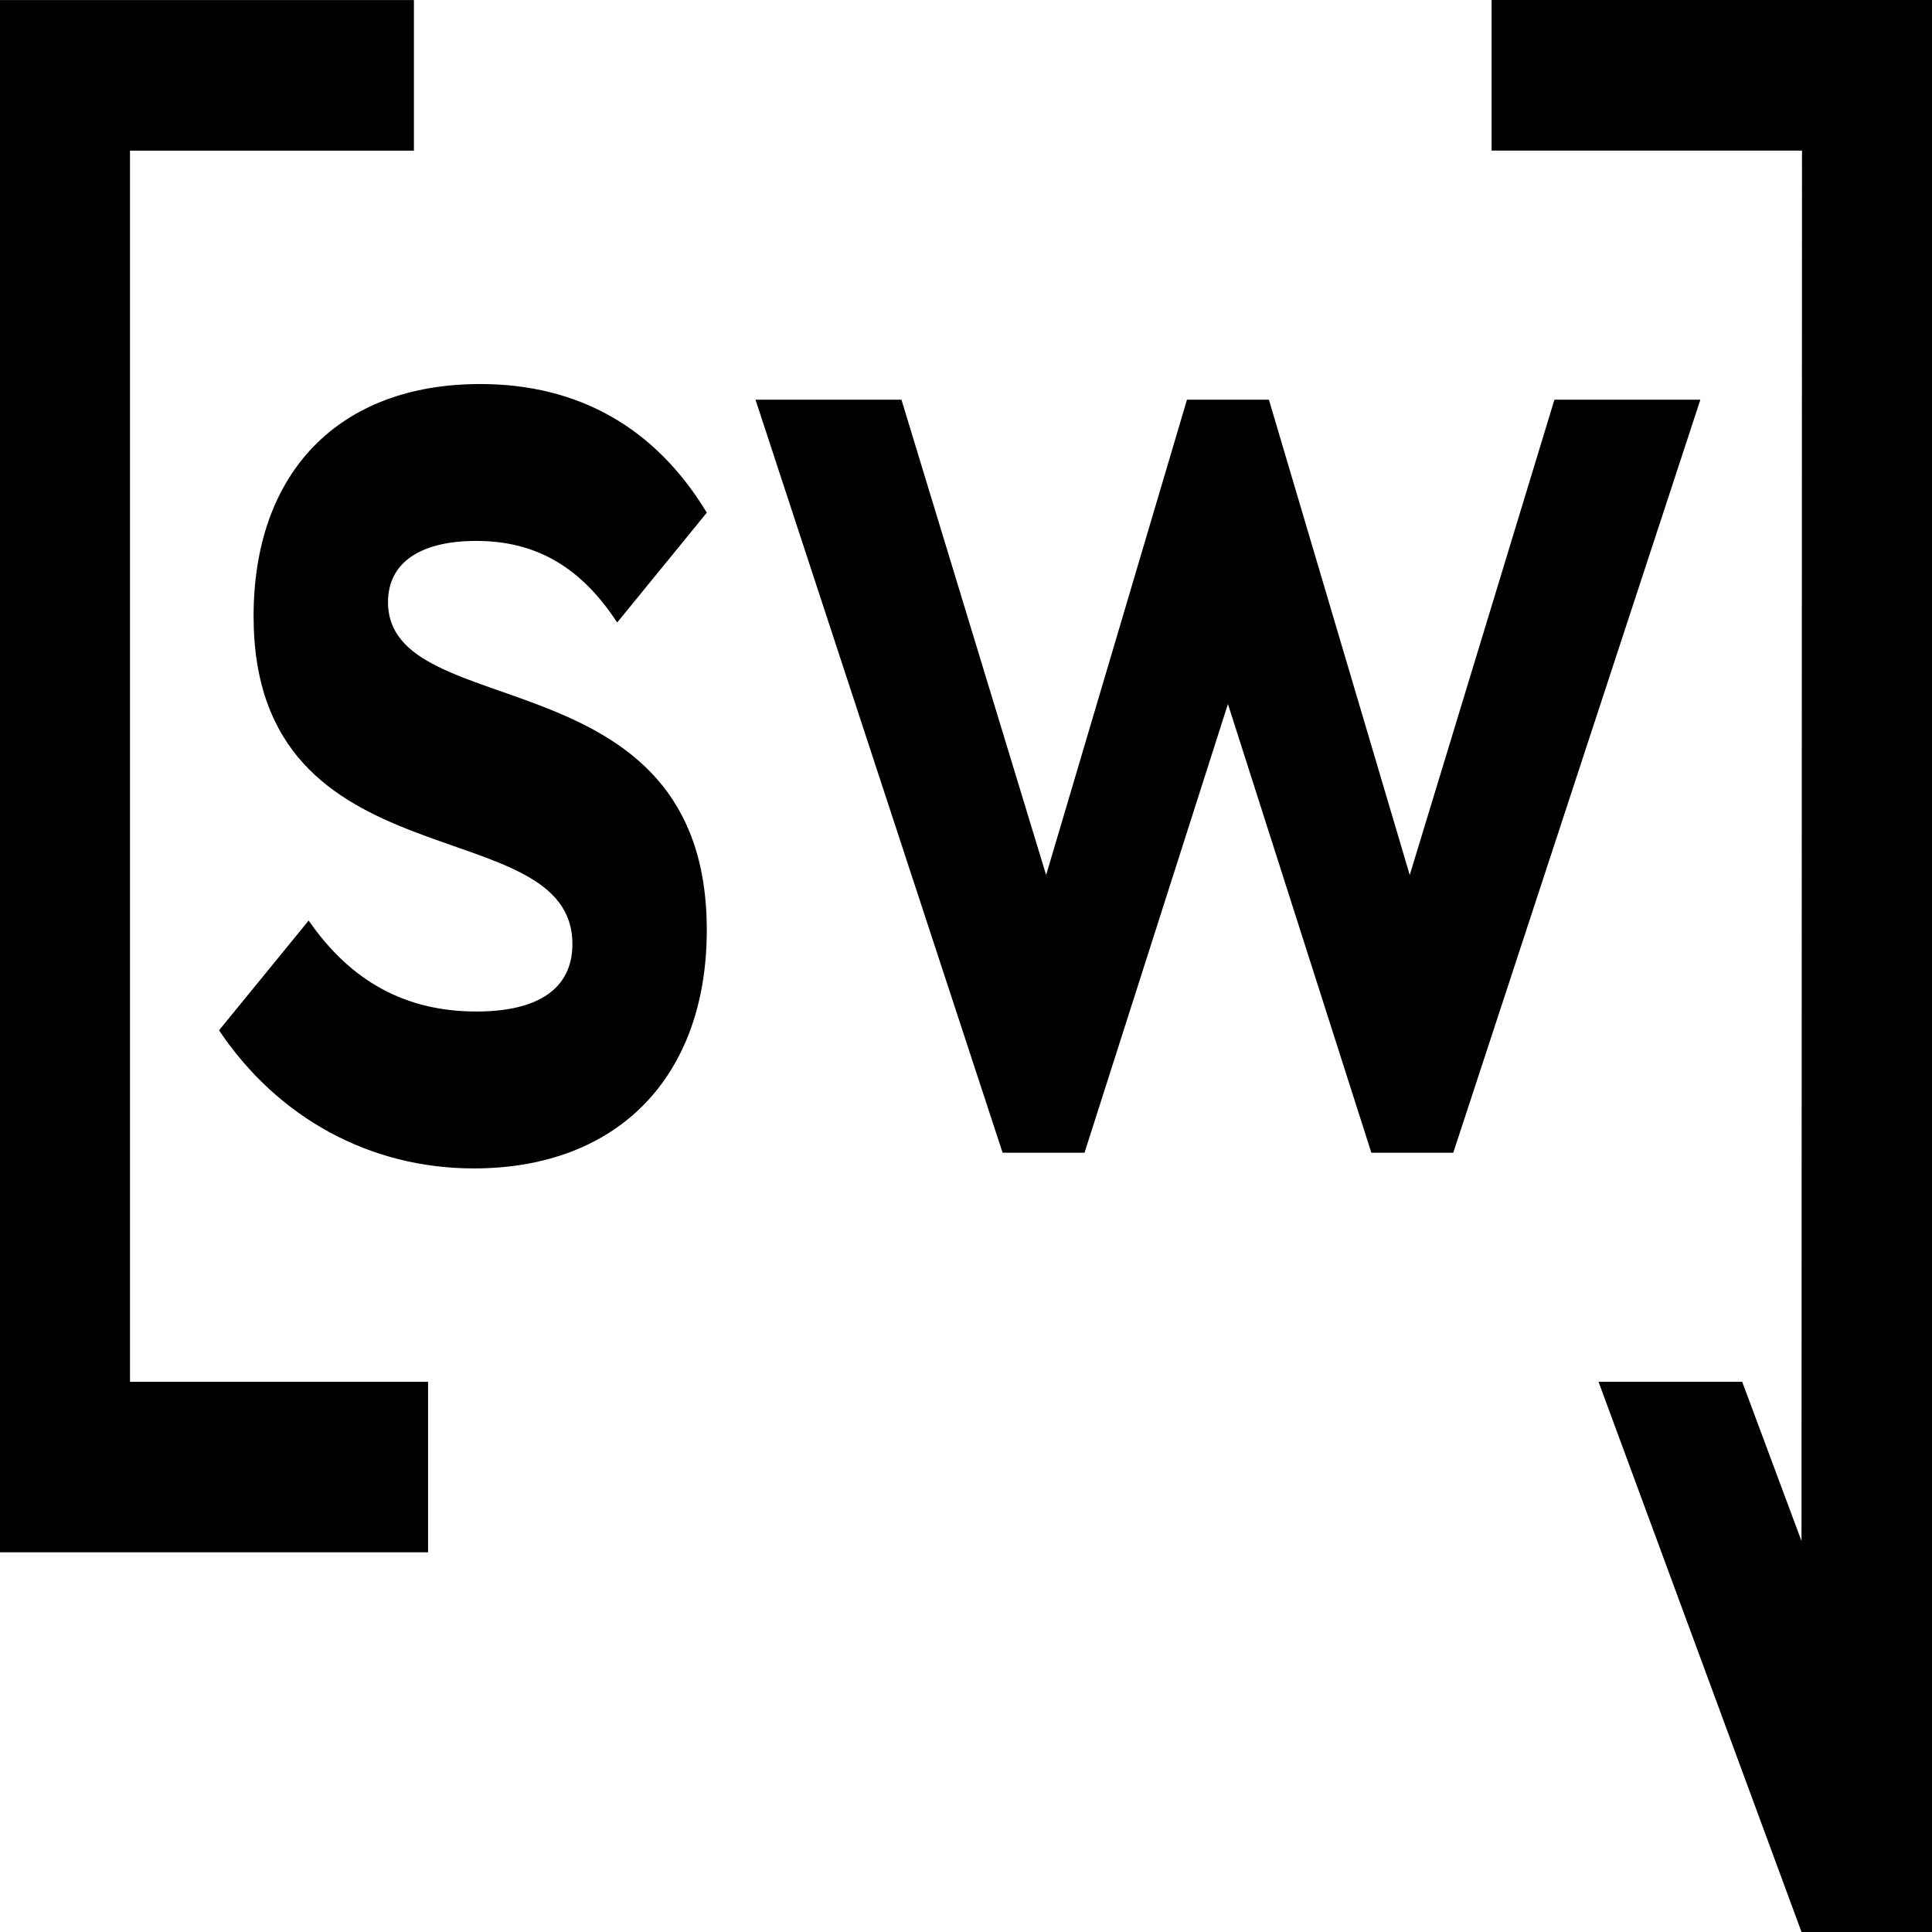
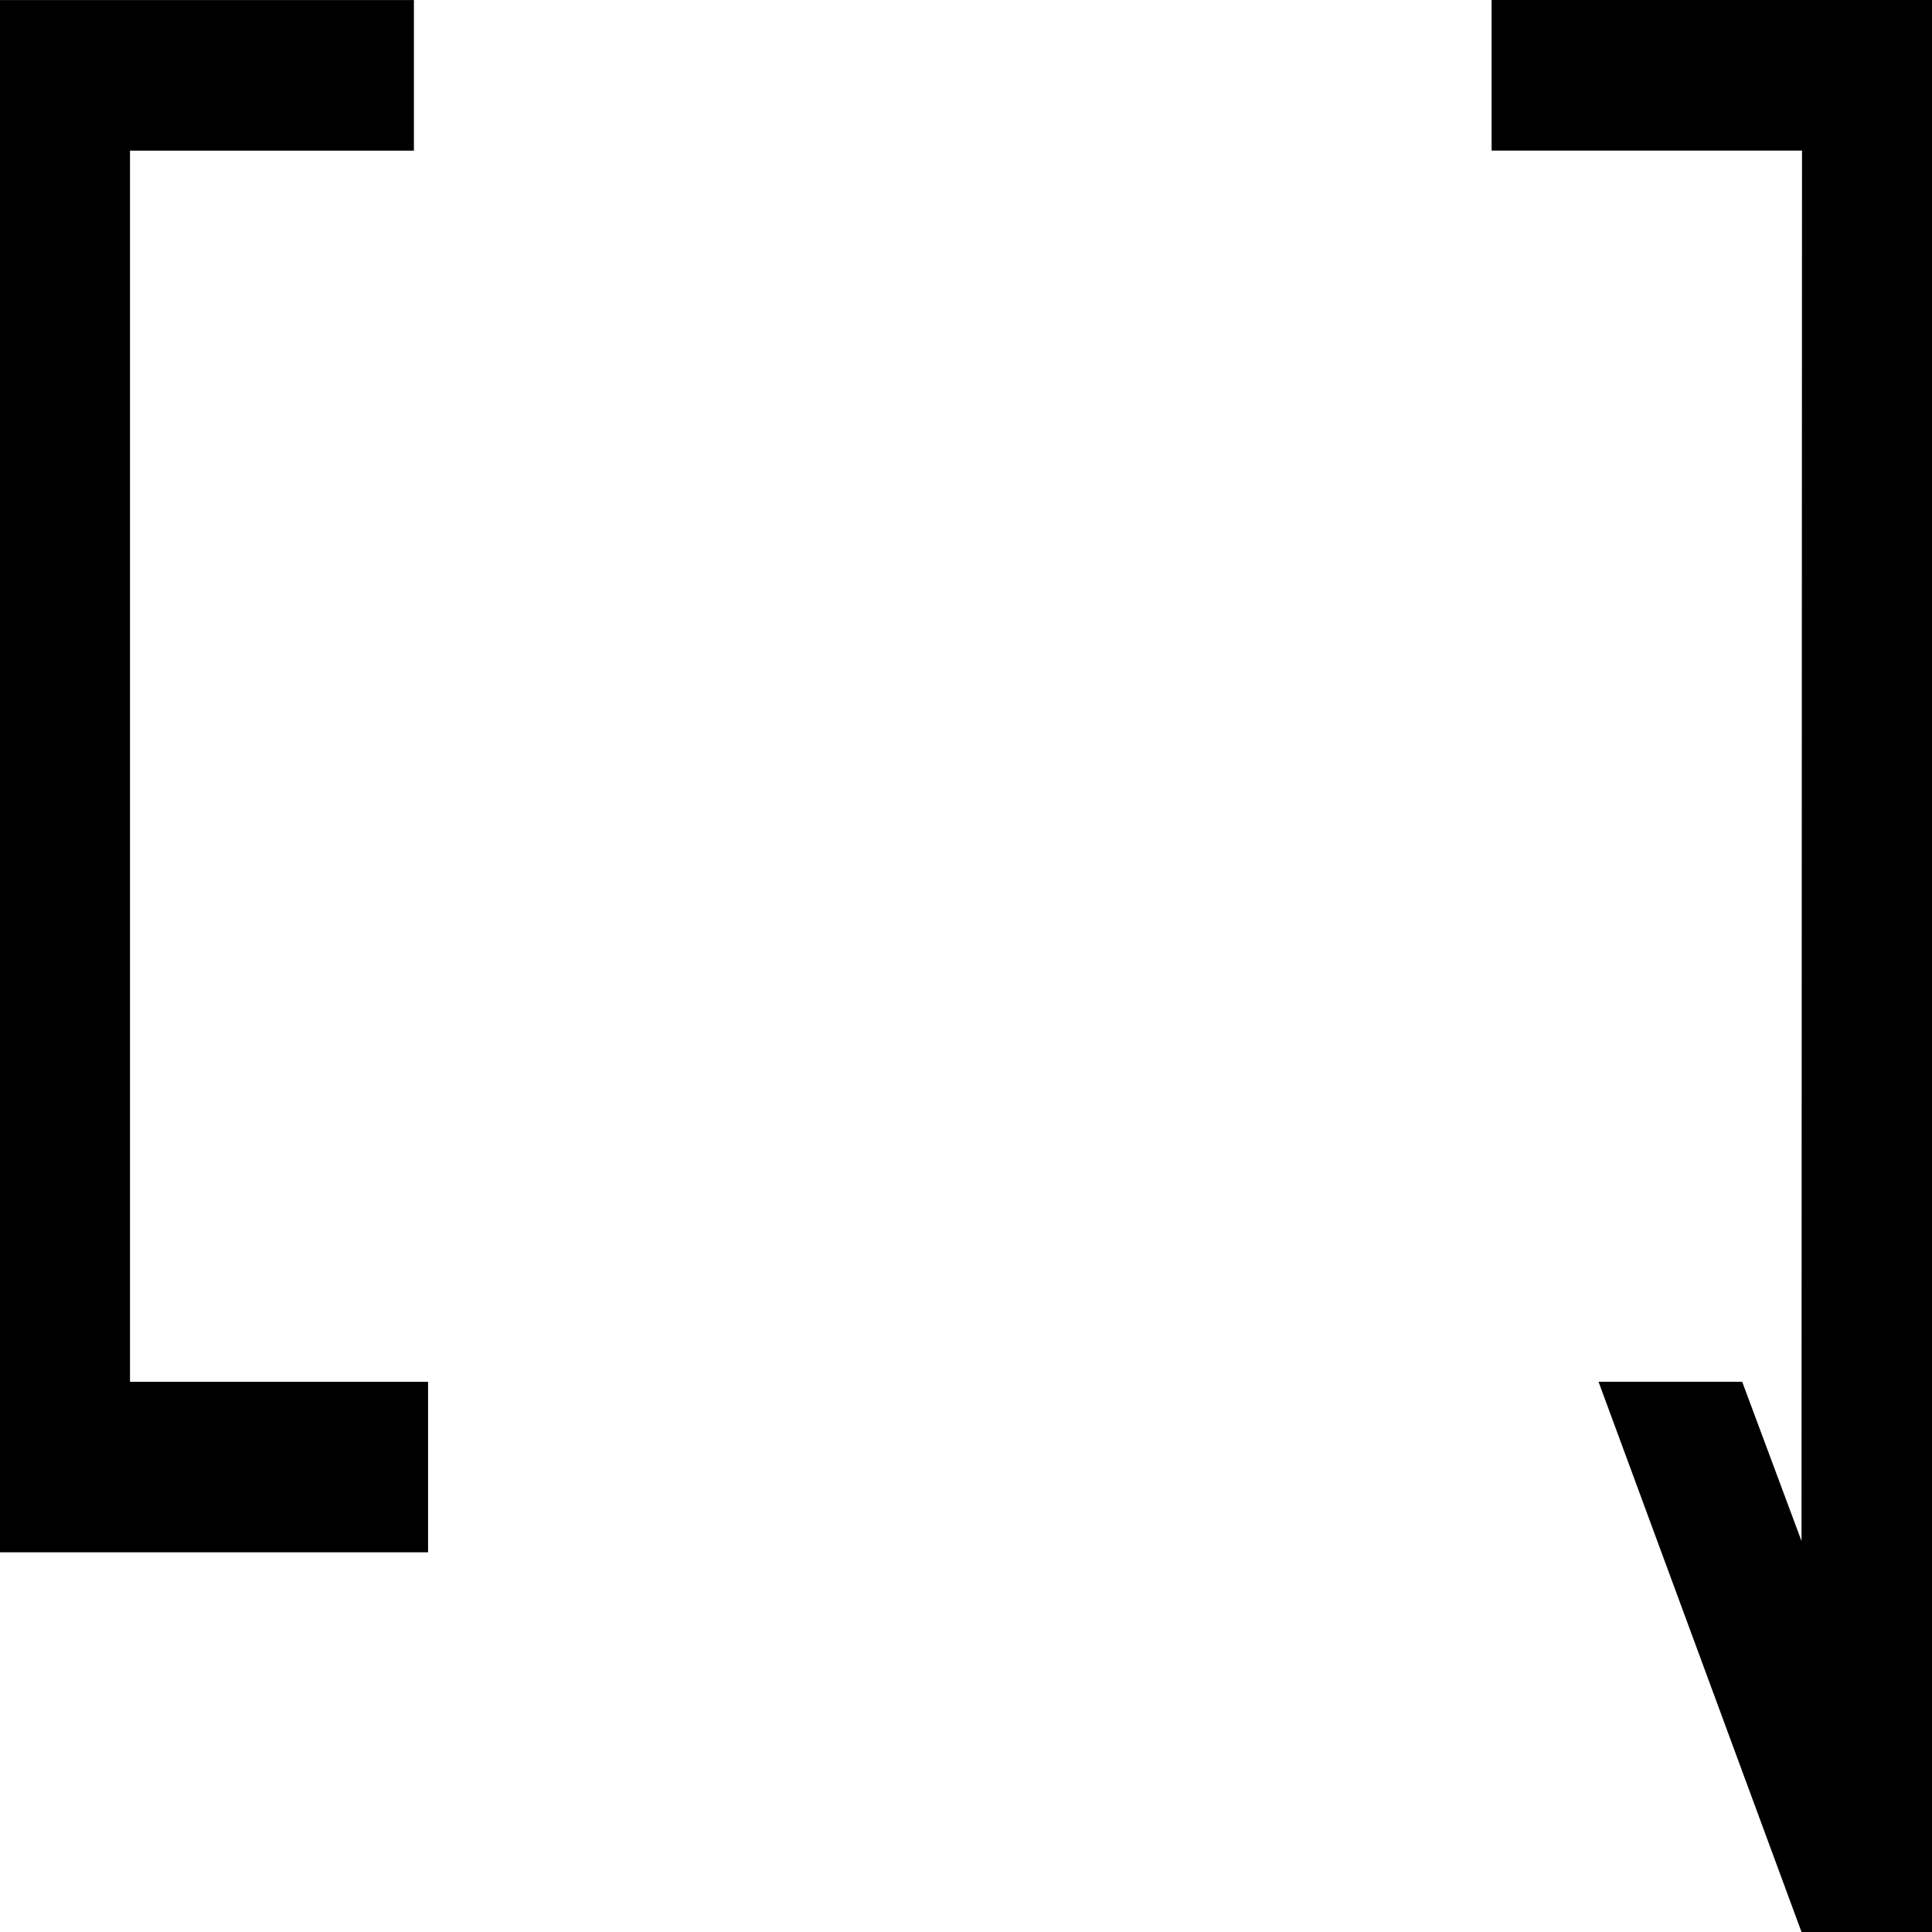
<svg xmlns="http://www.w3.org/2000/svg" width="500" height="500" viewBox="0 0 500 500" fill="none">
-   <path d="M56.685 266.645L79.882 238.231C90.819 254.066 105.065 261.778 123.29 261.778C139.528 261.778 148.137 255.694 148.137 244.323C148.137 209.002 65.629 230.116 65.629 159.474C65.629 122.122 87.833 99.389 124.275 99.389C149.787 99.389 169.669 110.751 182.922 132.679L159.725 161.102C150.444 146.895 138.85 139.988 123.275 139.988C108.694 139.988 100.414 145.669 100.414 155.824C100.414 187.897 182.915 168.814 182.915 240.673C182.915 278.839 159.718 302.386 122.611 302.386C95.784 302.377 71.93 289.378 56.685 266.645Z" fill="black" />
-   <path d="M195.524 103.442H233.295L270.738 226.457L307.187 103.442H328.391L364.841 226.457L402.283 103.442H440.054L376.107 298.316H354.903L317.789 182.199L280.675 298.316H259.472L195.524 103.442Z" fill="black" />
  <path d="M0 0.009H107.119V38.989H33.642V357.613H110.784V396.593H0V0.009ZM33.642 38.98V362.76H110.784V401.74H0V0.009" fill="black" />
  <path d="M413.699 357.604H450.877L466.23 398.817L466.358 38.98H386.022V0H500V365.614V500H466.23L413.699 357.604Z" fill="black" />
</svg>